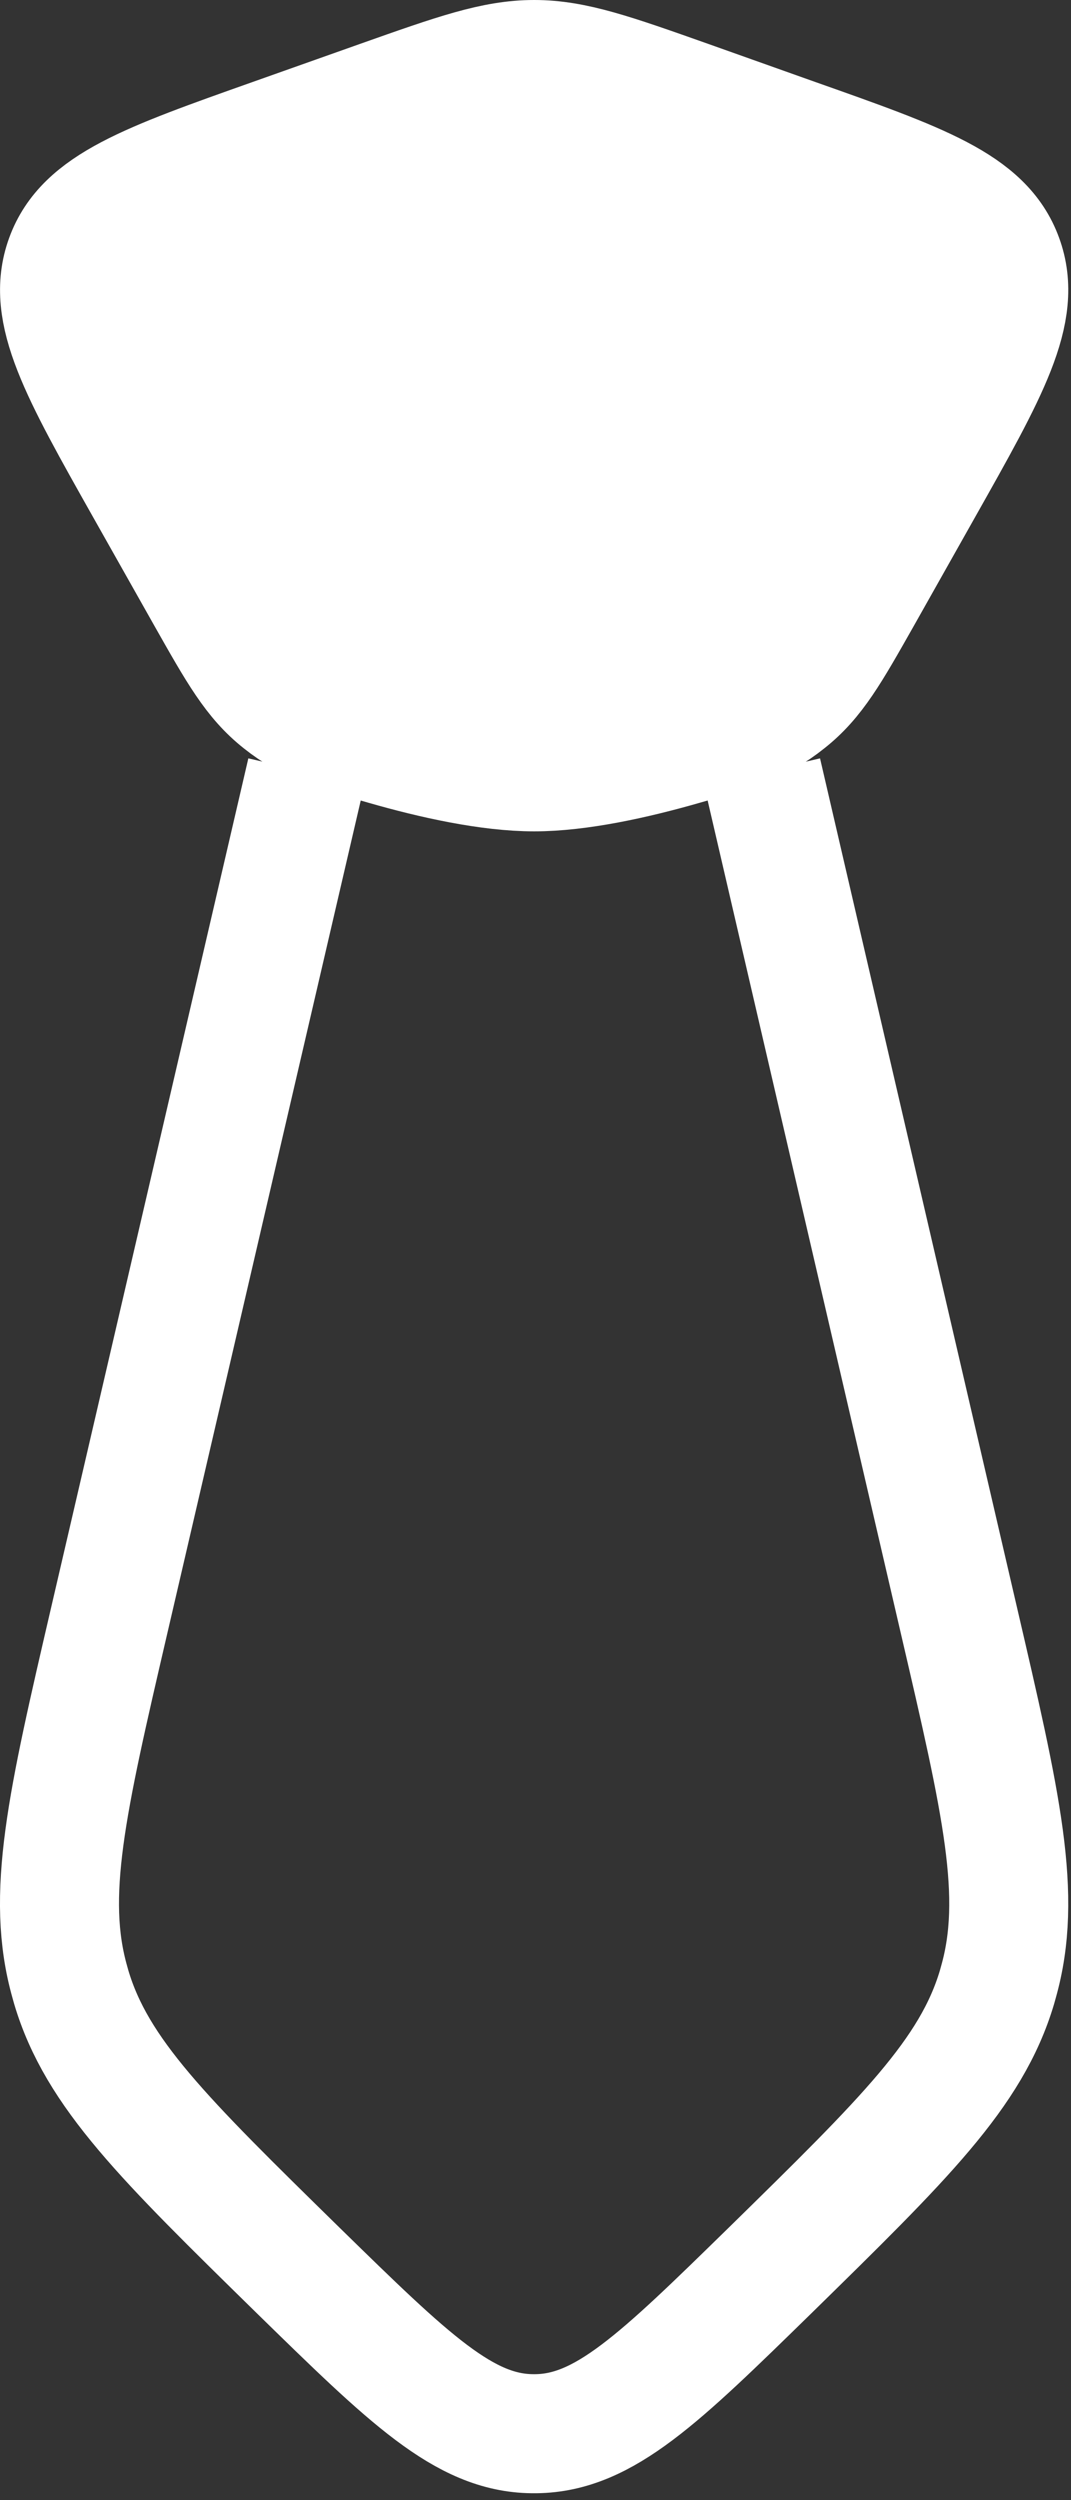
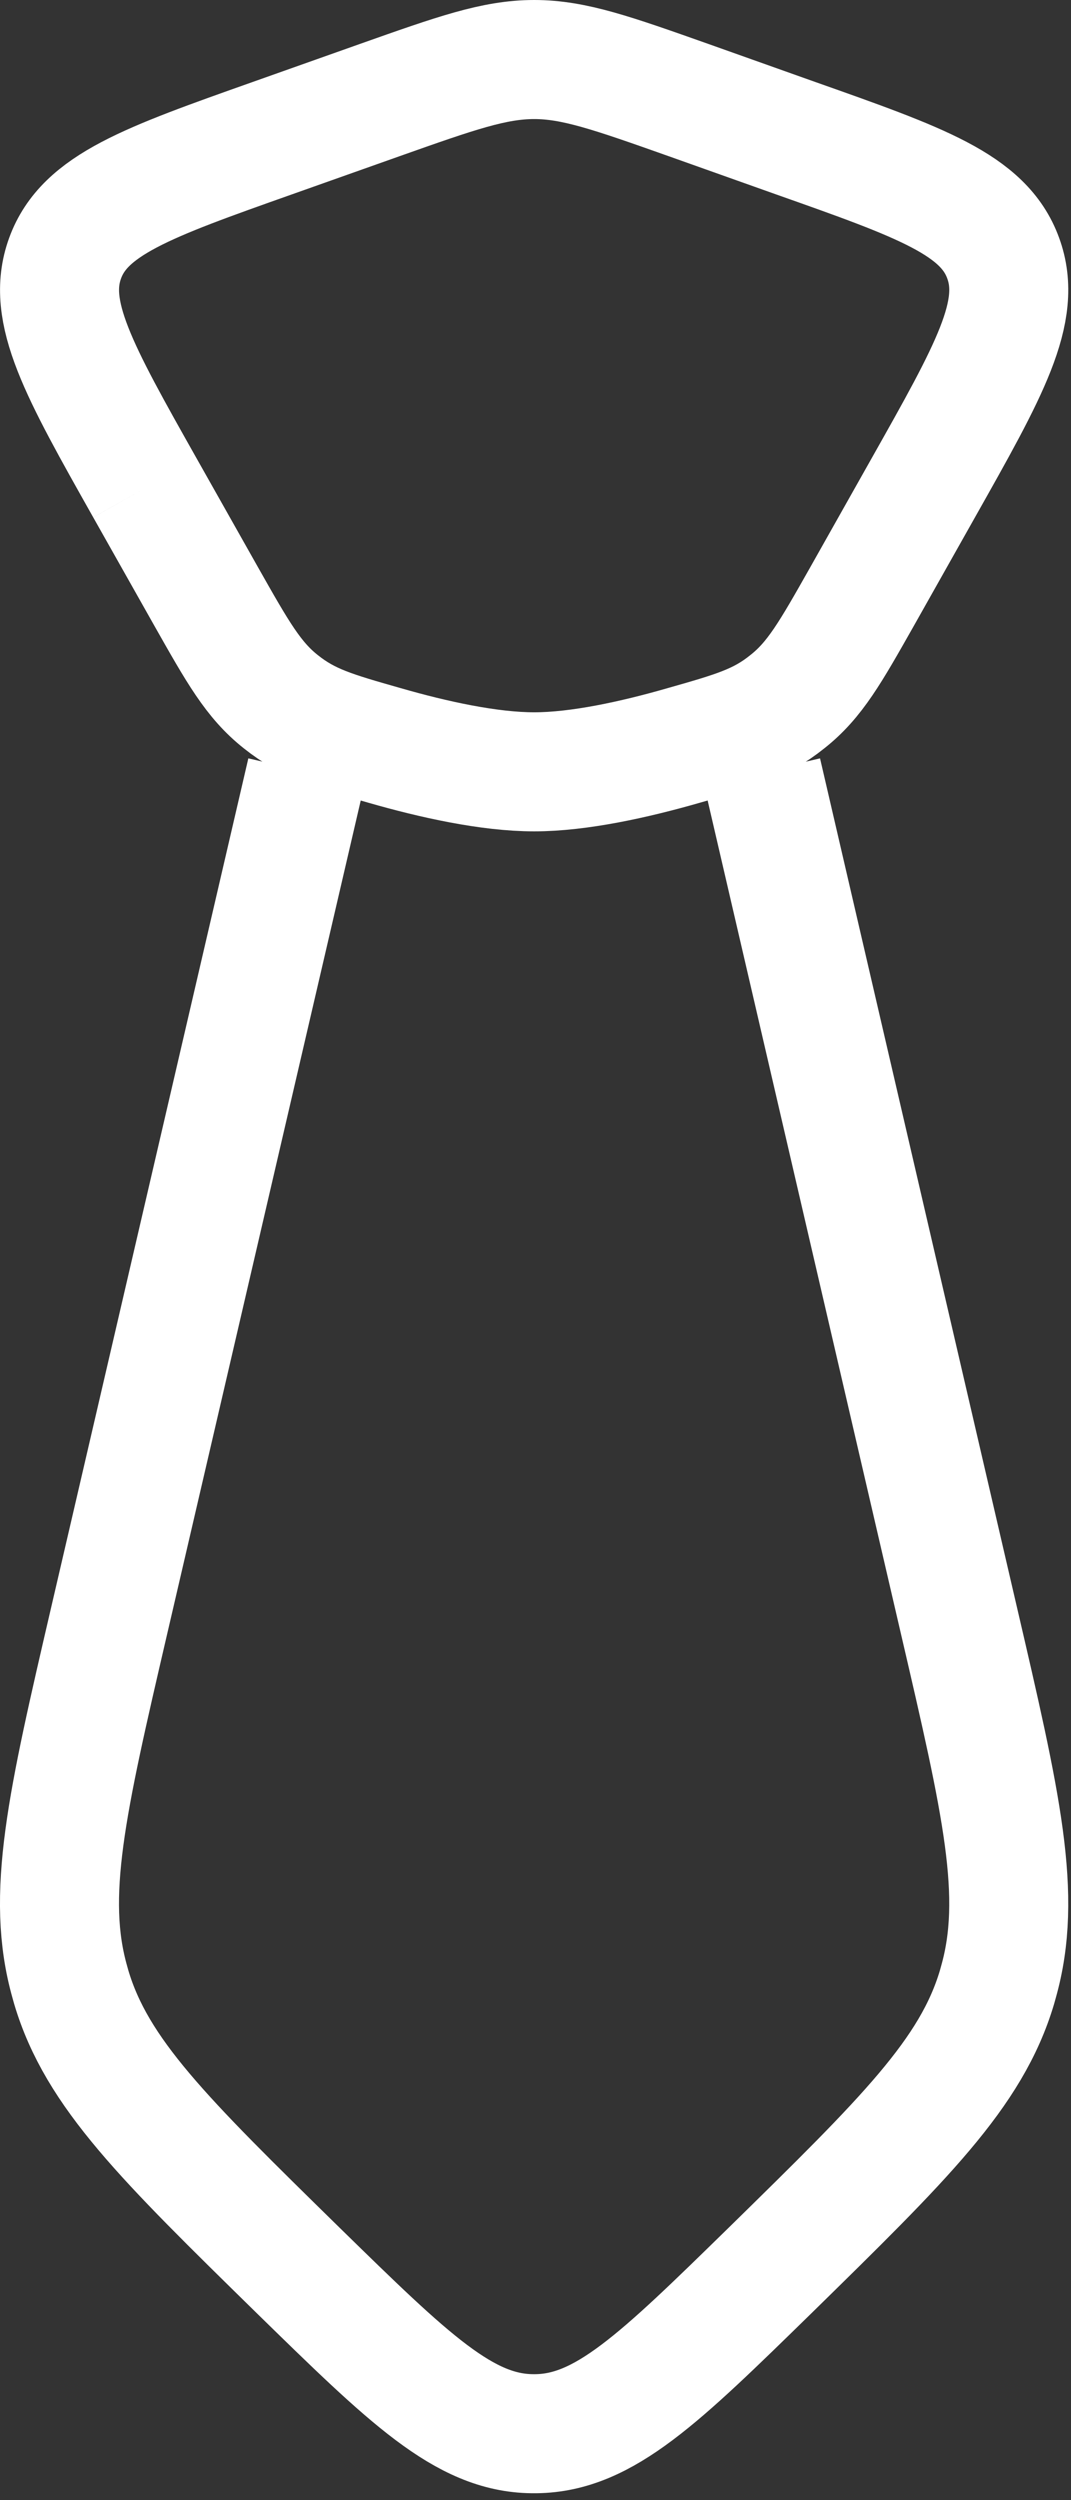
<svg xmlns="http://www.w3.org/2000/svg" width="9" height="21" viewBox="0 0 9 21" fill="none">
  <rect x="0" y="0" width="9" height="21" fill="#333333" stroke="none" />
-   <path d="M2.574 6.483L0.919 13.606C0.56 15.152 0.381 15.923 0.587 16.649L0.599 16.692C0.814 17.415 1.379 17.966 2.505 19.07C3.436 19.98 3.901 20.436 4.473 20.442H4.504C5.077 20.435 5.541 19.98 6.472 19.07C7.598 17.966 8.163 17.415 8.378 16.692L8.39 16.649C8.596 15.923 8.416 15.15 8.057 13.606L6.404 6.483M1.219 4.1C0.662 3.112 0.383 2.618 0.547 2.169C0.71 1.72 1.237 1.533 2.29 1.16L3.187 0.842C3.831 0.614 4.154 0.5 4.489 0.5C4.823 0.5 5.146 0.614 5.79 0.842L6.687 1.161C7.74 1.533 8.267 1.719 8.43 2.168C8.595 2.617 8.315 3.111 7.758 4.099L7.244 5.011C6.979 5.479 6.848 5.712 6.615 5.895C6.386 6.079 6.172 6.14 5.743 6.262C5.333 6.38 4.865 6.483 4.489 6.483C4.112 6.483 3.644 6.38 3.234 6.262C2.805 6.14 2.592 6.079 2.361 5.895C2.129 5.712 1.998 5.479 1.733 5.011L1.219 4.1Z" stroke="white" />
-   <path d="M0.392 2.125L2.277 5.858L4.31 6.598L6.676 5.858L8.377 2.125L4.31 0.35L0.392 2.125Z" fill="white" />
+   <path d="M2.574 6.483L0.919 13.606C0.56 15.152 0.381 15.923 0.587 16.649L0.599 16.692C0.814 17.415 1.379 17.966 2.505 19.07C3.436 19.98 3.901 20.436 4.473 20.442H4.504C5.077 20.435 5.541 19.98 6.472 19.07C7.598 17.966 8.163 17.415 8.378 16.692L8.39 16.649C8.596 15.923 8.416 15.15 8.057 13.606L6.404 6.483M1.219 4.1C0.662 3.112 0.383 2.618 0.547 2.169C0.71 1.72 1.237 1.533 2.29 1.16L3.187 0.842C3.831 0.614 4.154 0.5 4.489 0.5C4.823 0.5 5.146 0.614 5.79 0.842L6.687 1.161C7.74 1.533 8.267 1.719 8.43 2.168C8.595 2.617 8.315 3.111 7.758 4.099L7.244 5.011C6.979 5.479 6.848 5.712 6.615 5.895C6.386 6.079 6.172 6.14 5.743 6.262C5.333 6.38 4.865 6.483 4.489 6.483C4.112 6.483 3.644 6.38 3.234 6.262C2.805 6.14 2.592 6.079 2.361 5.895C2.129 5.712 1.998 5.479 1.733 5.011L1.219 4.1" stroke="white" />
</svg>